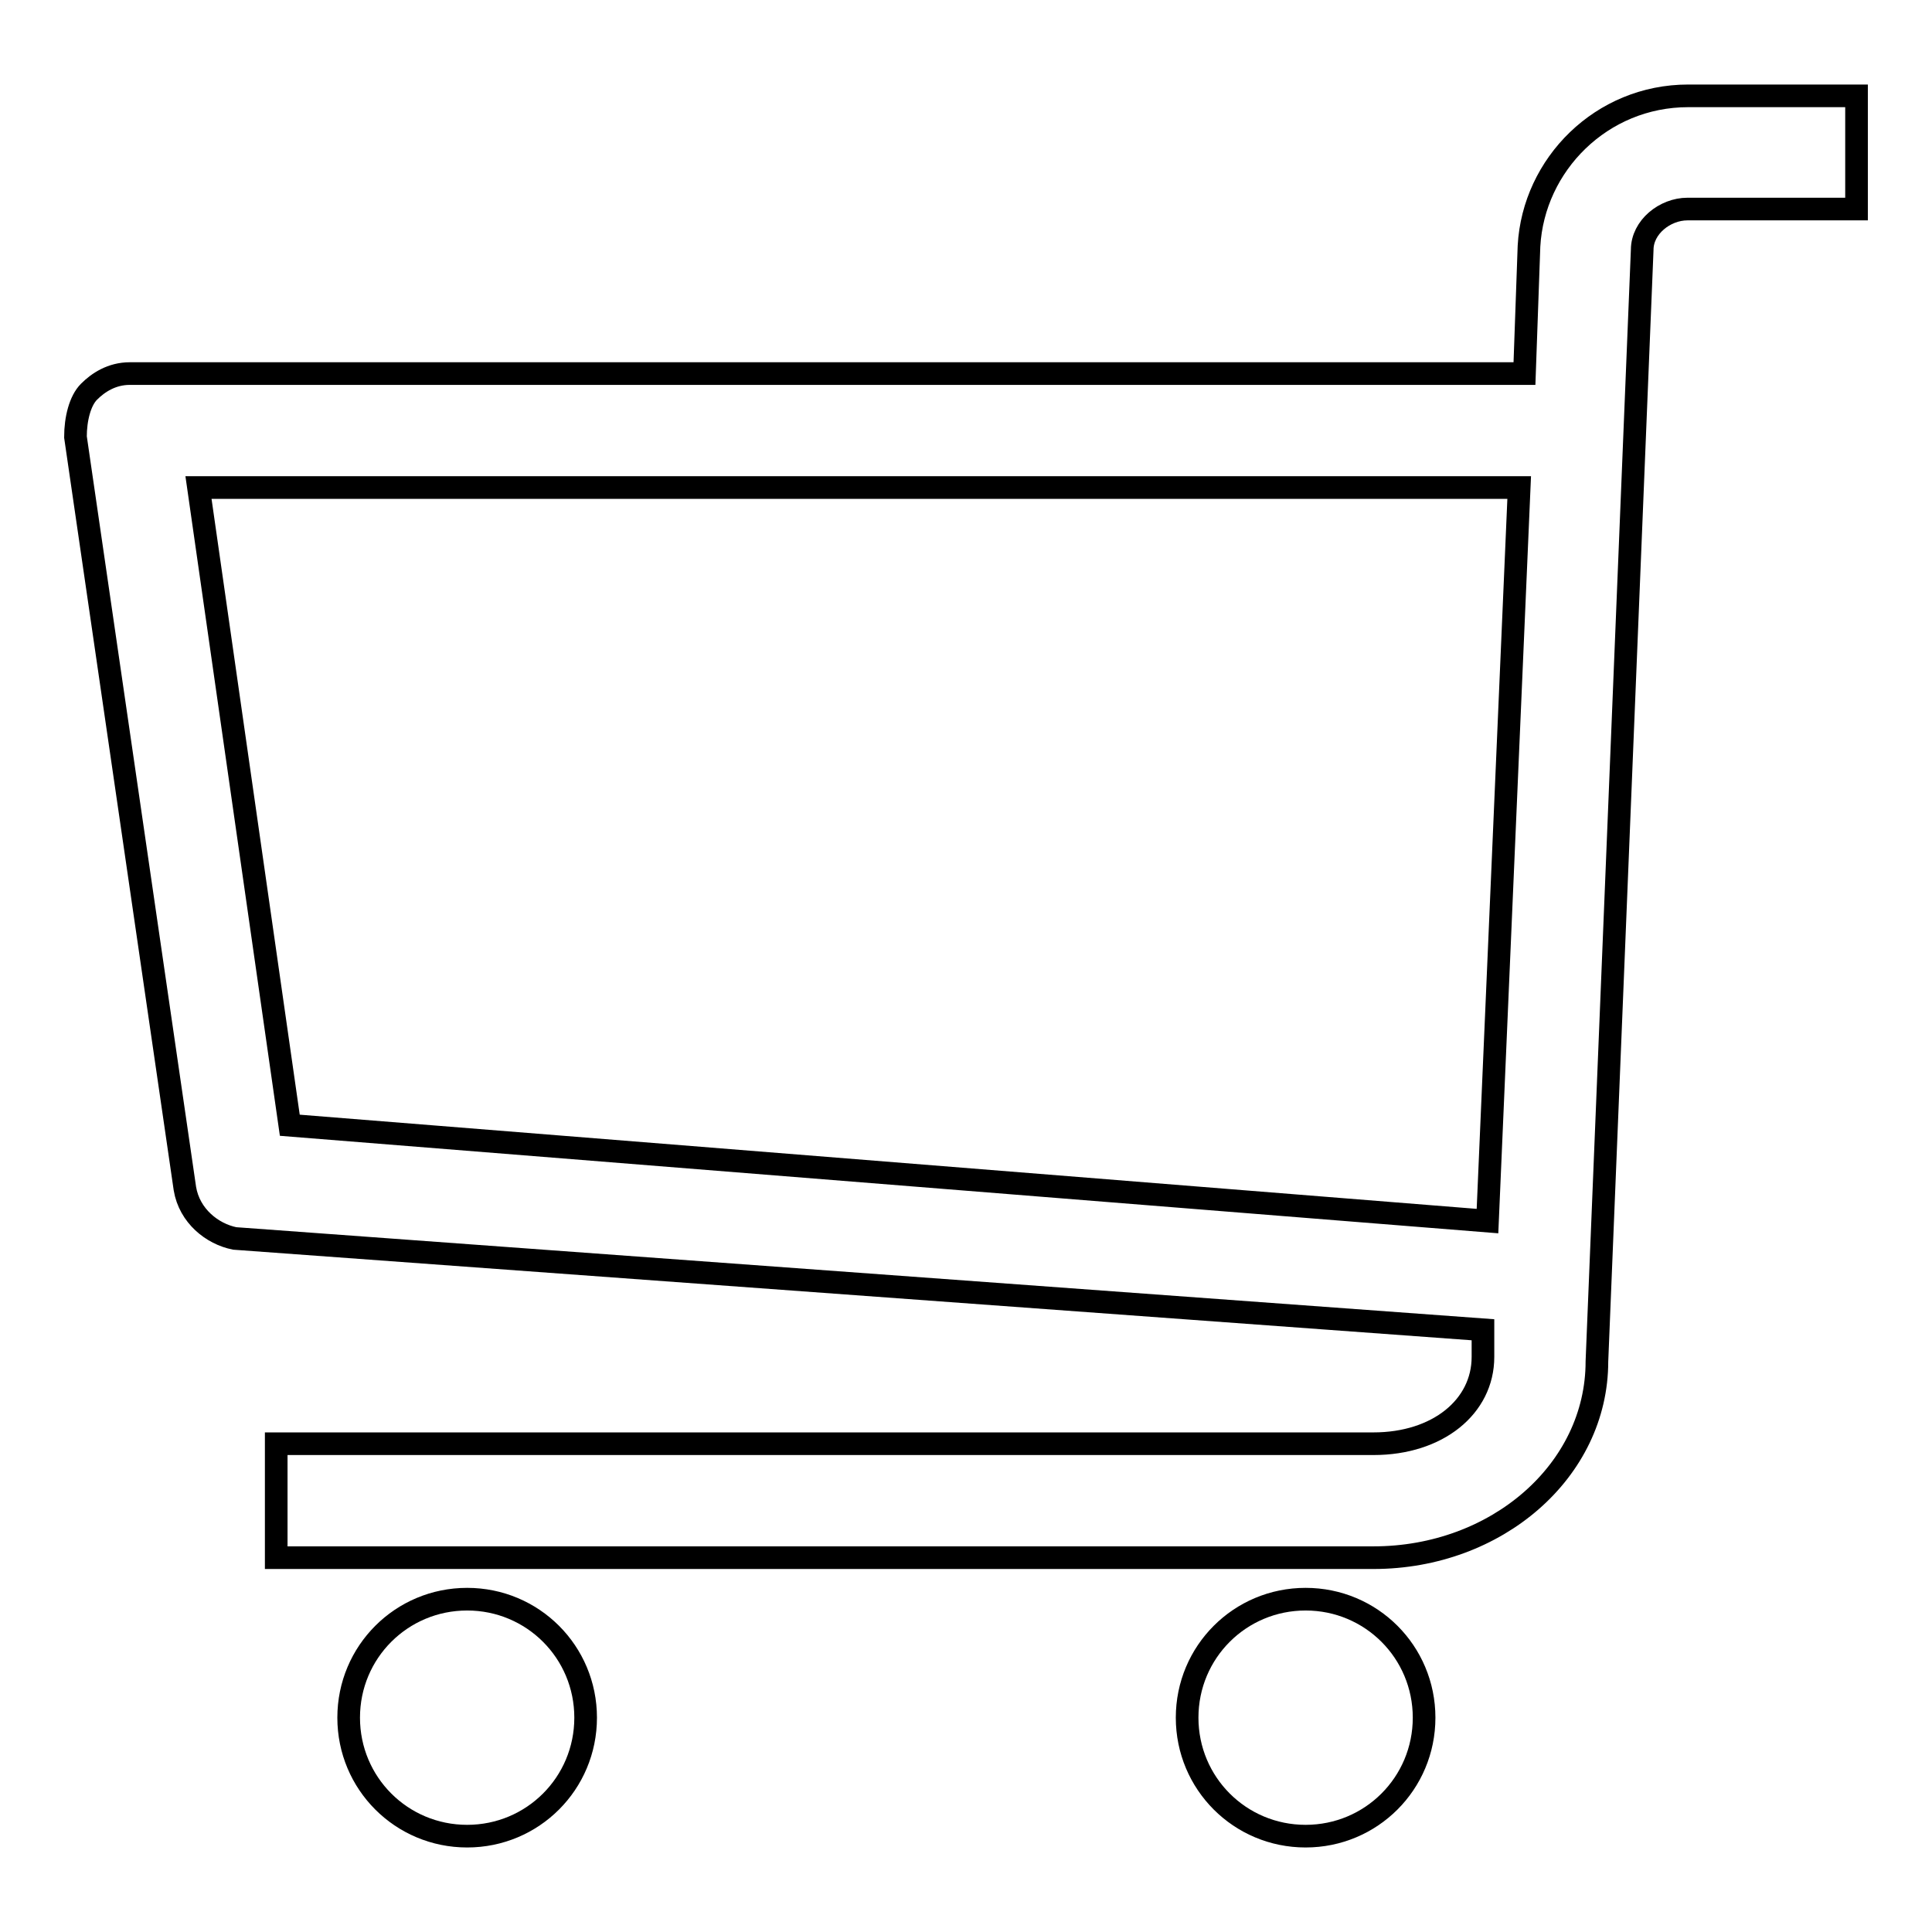
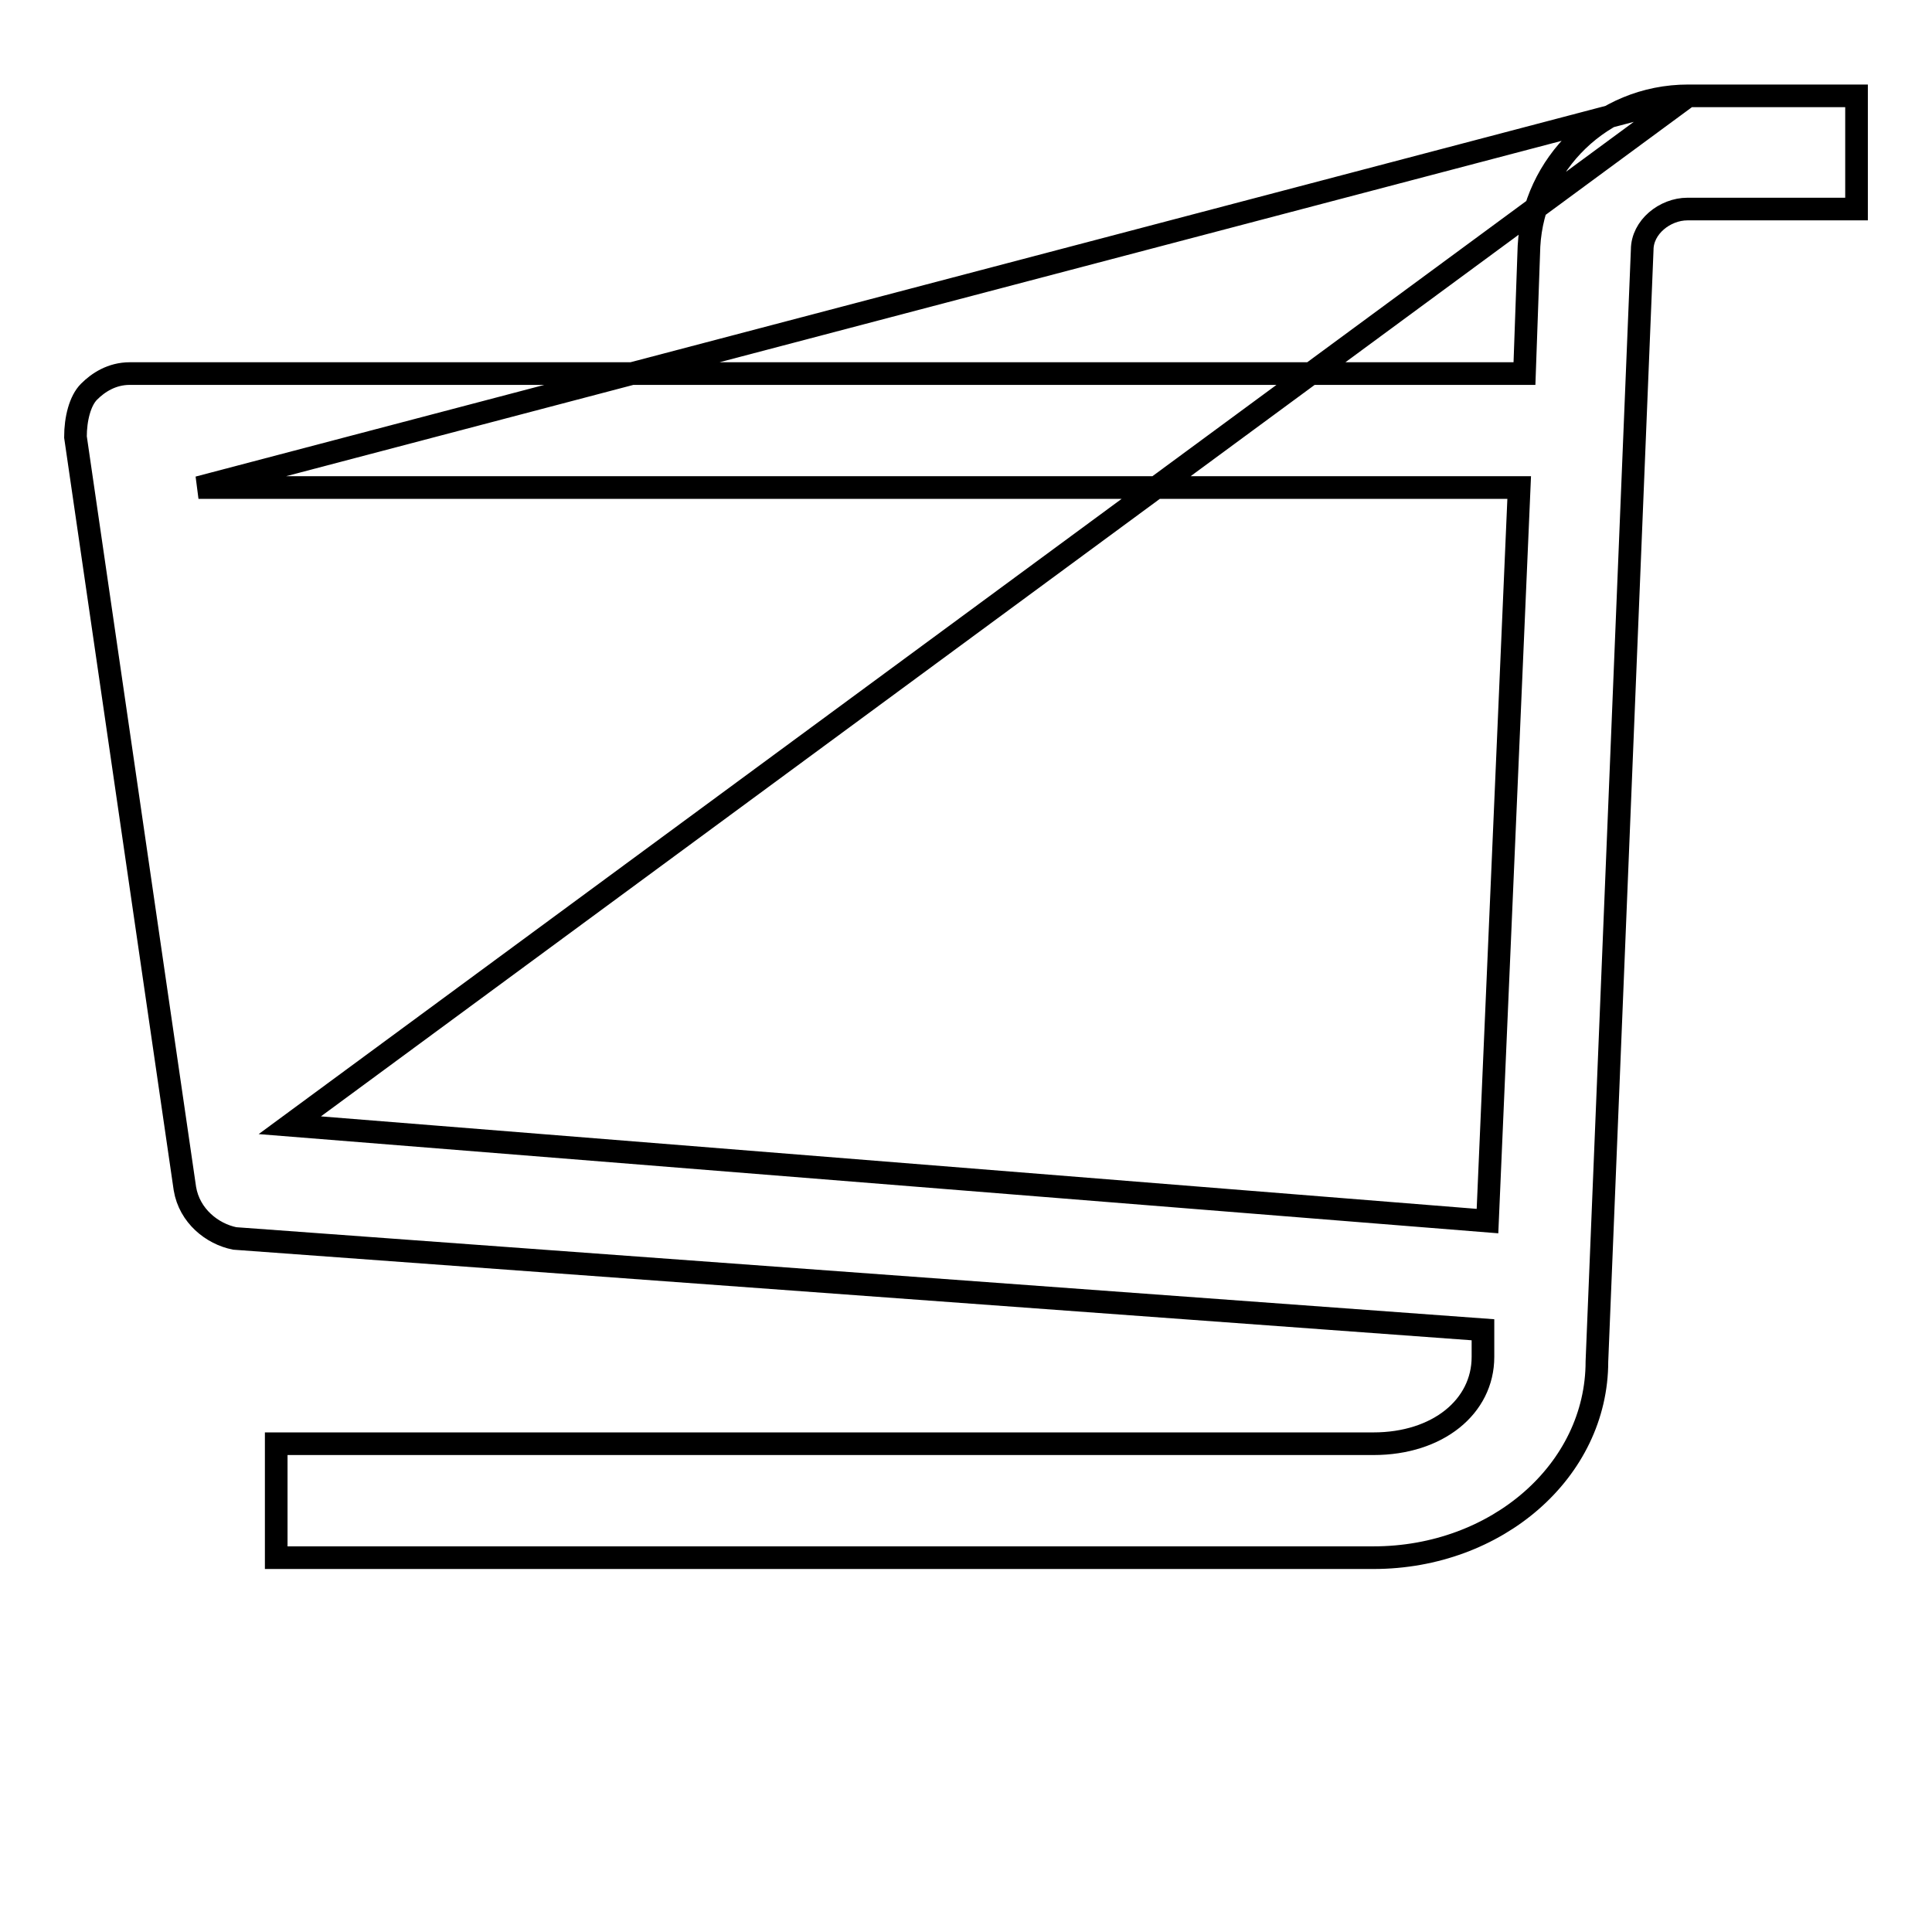
<svg xmlns="http://www.w3.org/2000/svg" version="1.1" x="0px" y="0px" viewBox="0 0 256 256" enable-background="new 0 0 256 256" xml:space="preserve">
  <g>
-     <path stroke-width="3" fill-opacity="0" stroke="#000000" d="M223.7,12.7c-11.5,0-20.5,9.1-21.1,19.9l-0.6,16.9H17.2c-2.4,0-4.2,1.2-5.4,2.4c-1.2,1.2-1.8,3.6-1.8,6 l14.5,99.6c0.6,3.6,3.6,6,6.6,6.6l165.4,12.1v3.6c0,6.6-6,11.5-14.5,11.5H36.6v15.1H182c16.3,0,29.6-11.5,29.6-26l6-147.3 c0-3,3-5.4,6-5.4H246V12.7H223.7L223.7,12.7z M38.4,149.1L26.3,64.6h175l-4.2,97.2L38.4,149.1z" />
-     <path stroke-width="3" fill-opacity="0" stroke="#000000" d="M46.2,227.6c0,8.7,7,15.7,15.7,15.7c8.7,0,15.7-7,15.7-15.7l0,0c0-8.7-7-15.7-15.7-15.7 C53.2,211.9,46.2,218.9,46.2,227.6L46.2,227.6z" />
-     <path stroke-width="3" fill-opacity="0" stroke="#000000" d="M157.3,227.6c0,8.7,7,15.7,15.7,15.7s15.7-7,15.7-15.7l0,0c0-8.7-7-15.7-15.7-15.7S157.3,218.9,157.3,227.6 z" />
+     <path stroke-width="3" fill-opacity="0" stroke="#000000" d="M223.7,12.7c-11.5,0-20.5,9.1-21.1,19.9l-0.6,16.9H17.2c-2.4,0-4.2,1.2-5.4,2.4c-1.2,1.2-1.8,3.6-1.8,6 l14.5,99.6c0.6,3.6,3.6,6,6.6,6.6l165.4,12.1v3.6c0,6.6-6,11.5-14.5,11.5H36.6v15.1H182c16.3,0,29.6-11.5,29.6-26l6-147.3 c0-3,3-5.4,6-5.4H246V12.7H223.7L223.7,12.7z L26.3,64.6h175l-4.2,97.2L38.4,149.1z" />
  </g>
</svg>